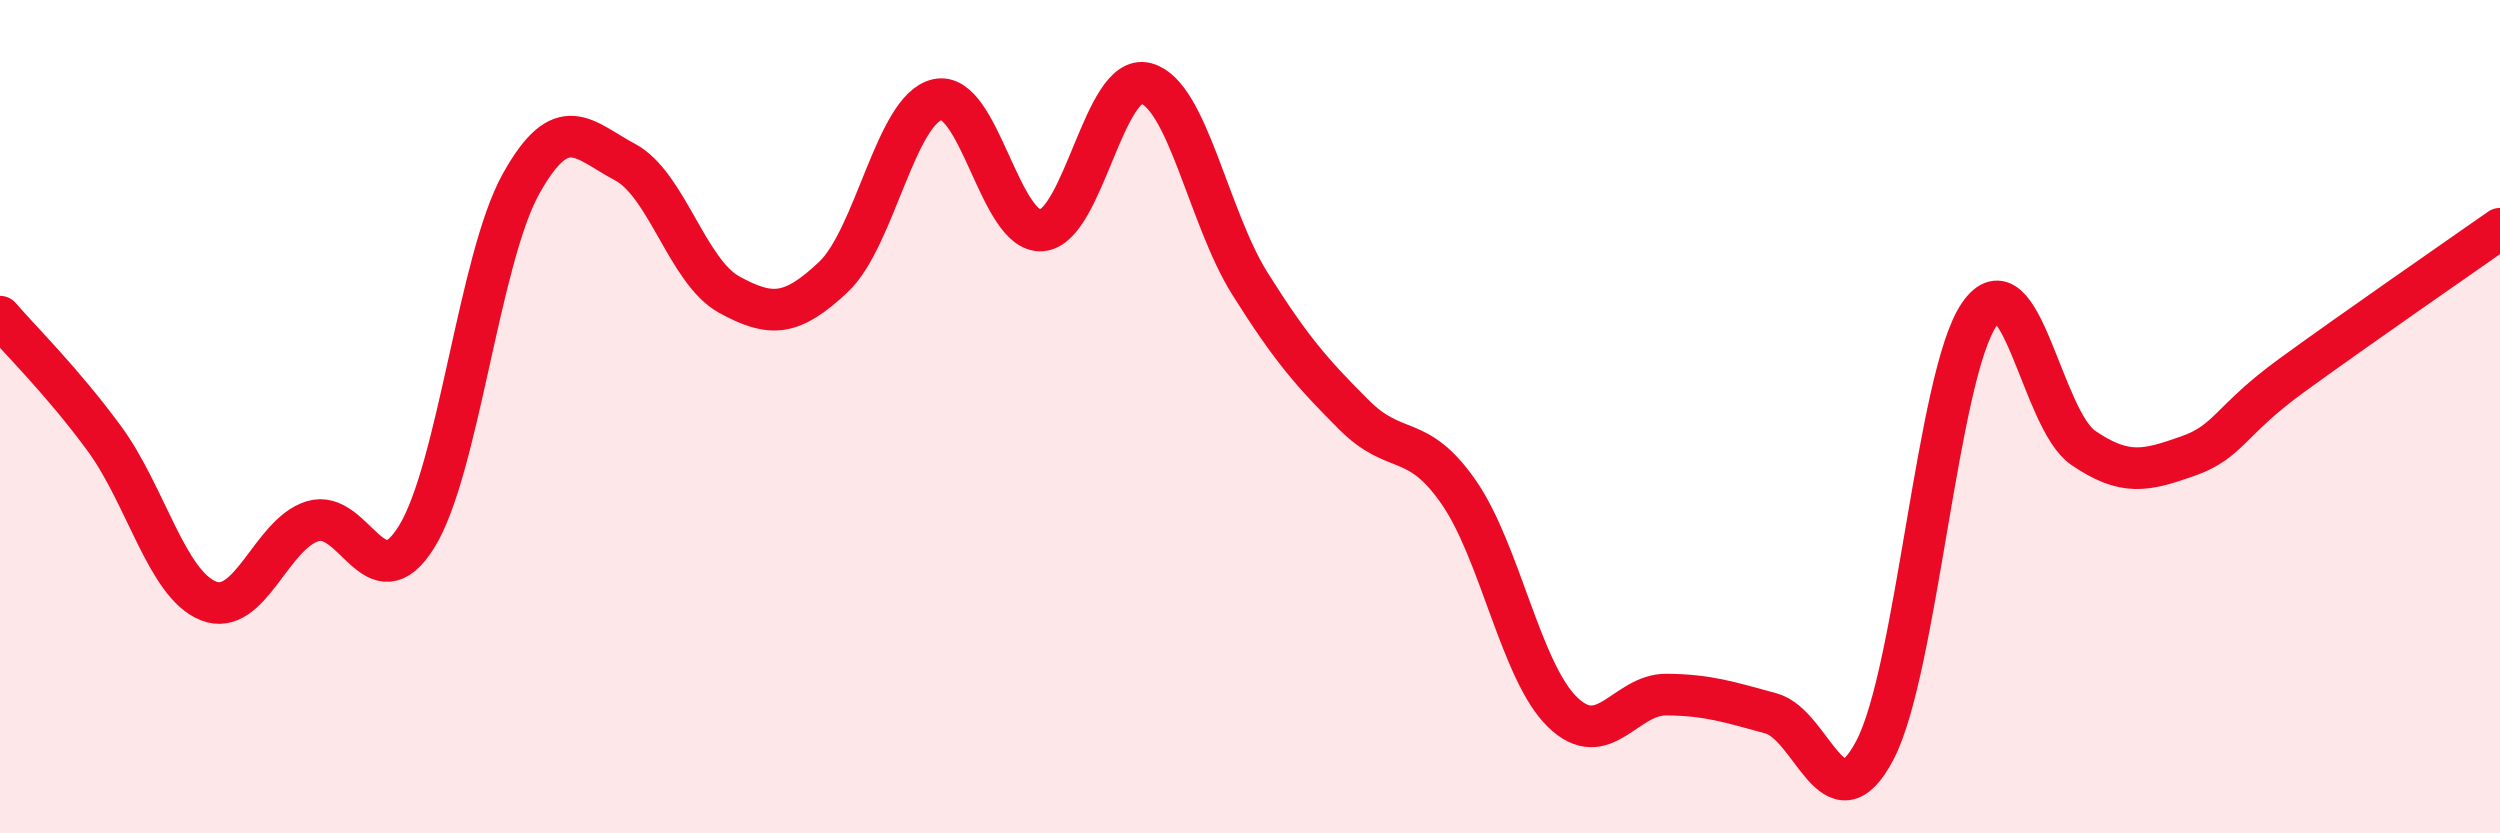
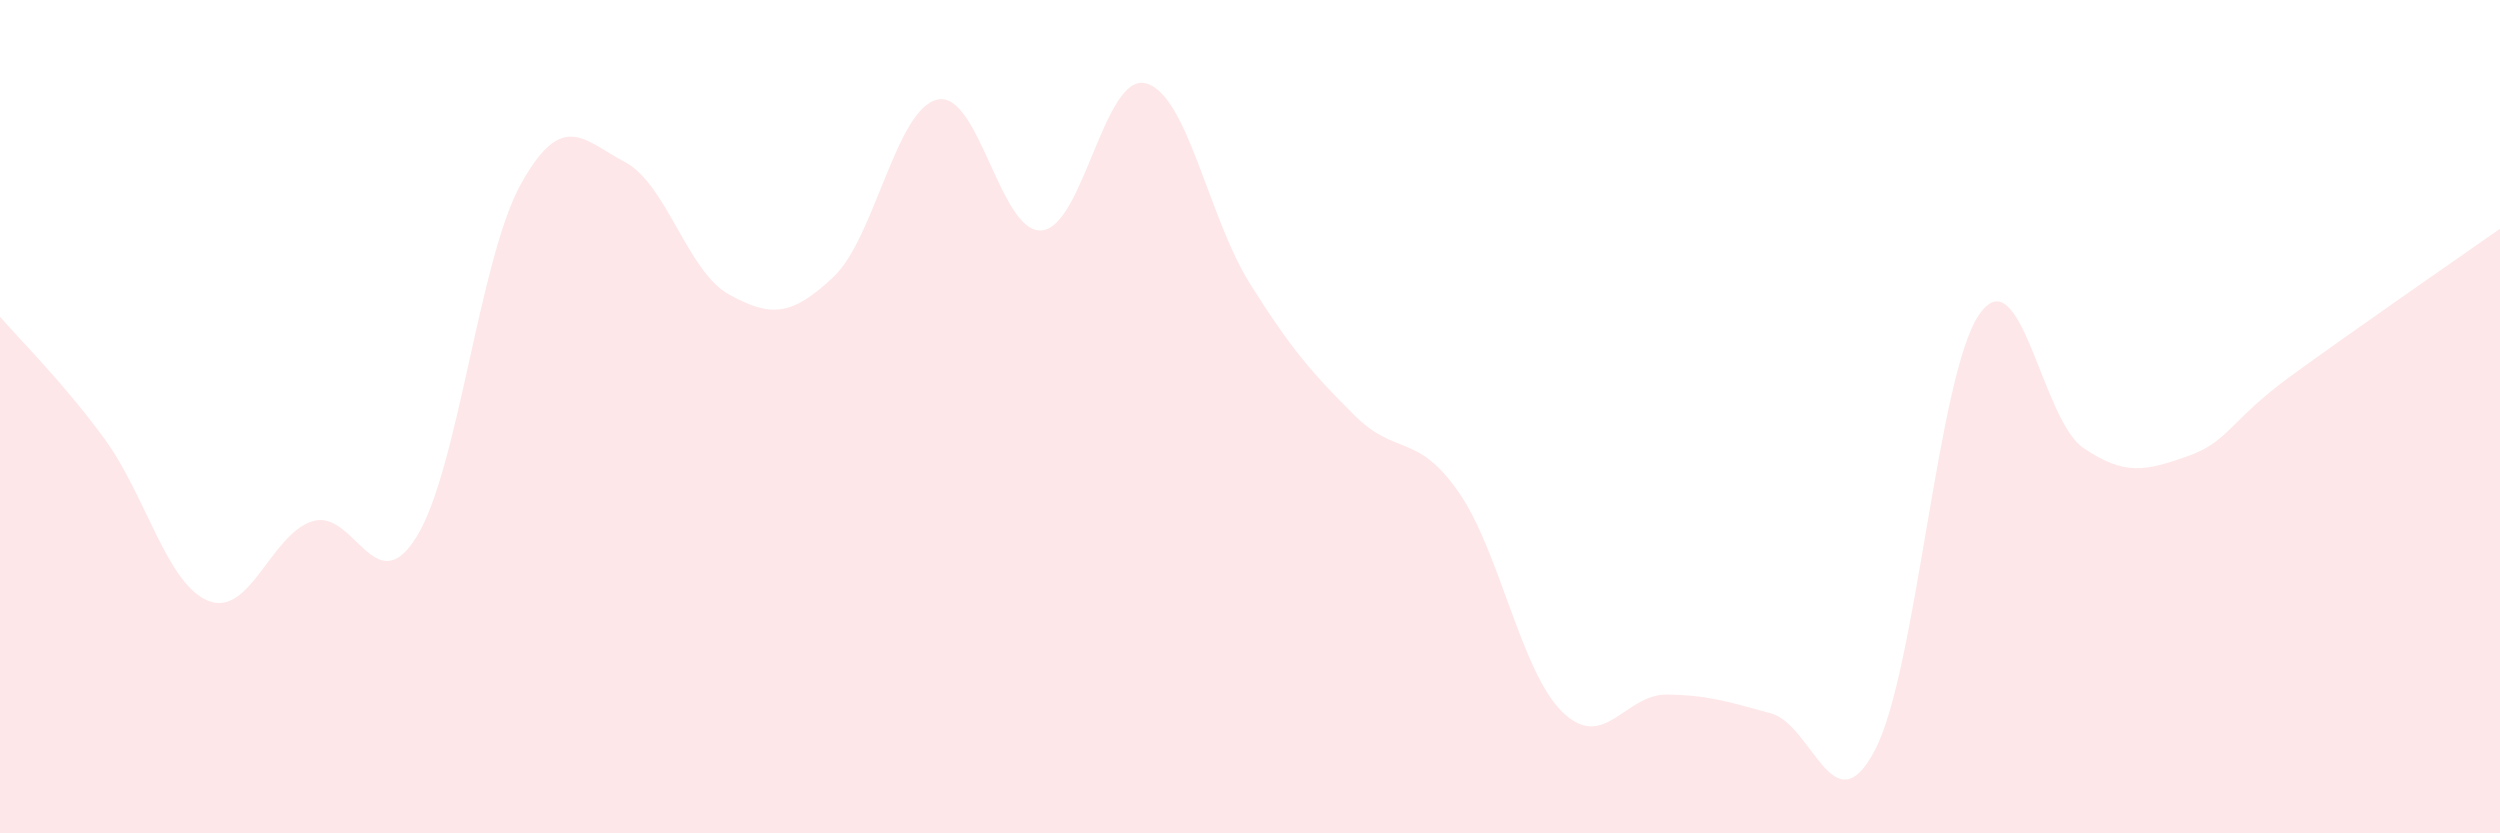
<svg xmlns="http://www.w3.org/2000/svg" width="60" height="20" viewBox="0 0 60 20">
  <path d="M 0,7.6 C 0.5,8.18 1.5,9.16 2.5,10.52 C 3.5,11.88 4,14.02 5,14.42 C 6,14.82 6.5,12.82 7.5,12.51 C 8.5,12.2 9,14.5 10,12.88 C 11,11.26 11.5,6.22 12.5,4.42 C 13.5,2.62 14,3.36 15,3.89 C 16,4.42 16.5,6.52 17.5,7.07 C 18.5,7.62 19,7.59 20,6.65 C 21,5.71 21.5,2.61 22.5,2.39 C 23.5,2.17 24,5.61 25,5.53 C 26,5.45 26.5,1.74 27.5,2 C 28.5,2.26 29,5.22 30,6.81 C 31,8.4 31.5,8.96 32.5,9.96 C 33.5,10.96 34,10.37 35,11.8 C 36,13.23 36.5,16.12 37.5,17.09 C 38.5,18.06 39,16.66 40,16.67 C 41,16.68 41.5,16.85 42.5,17.12 C 43.5,17.39 44,19.91 45,18 C 46,16.09 46.5,9 47.5,7.55 C 48.5,6.1 49,10.07 50,10.75 C 51,11.43 51.5,11.3 52.5,10.95 C 53.5,10.6 53.5,10.1 55,9.01 C 56.5,7.92 59,6.19 60,5.49L60 20L0 20Z" fill="#EB0A25" opacity="0.1" stroke-linecap="round" stroke-linejoin="round" />
-   <path d="M 0,7.6 C 0.5,8.18 1.5,9.16 2.5,10.52 C 3.5,11.88 4,14.02 5,14.42 C 6,14.82 6.5,12.82 7.5,12.51 C 8.5,12.2 9,14.5 10,12.88 C 11,11.26 11.5,6.22 12.5,4.42 C 13.5,2.62 14,3.36 15,3.89 C 16,4.42 16.5,6.52 17.5,7.07 C 18.5,7.62 19,7.59 20,6.65 C 21,5.71 21.5,2.61 22.5,2.39 C 23.5,2.17 24,5.61 25,5.53 C 26,5.45 26.5,1.74 27.5,2 C 28.5,2.26 29,5.22 30,6.81 C 31,8.4 31.5,8.96 32.5,9.96 C 33.5,10.96 34,10.37 35,11.8 C 36,13.23 36.5,16.12 37.5,17.09 C 38.5,18.06 39,16.66 40,16.67 C 41,16.68 41.5,16.85 42.5,17.12 C 43.5,17.39 44,19.91 45,18 C 46,16.09 46.5,9 47.5,7.55 C 48.5,6.1 49,10.07 50,10.75 C 51,11.43 51.5,11.3 52.5,10.95 C 53.5,10.6 53.5,10.1 55,9.01 C 56.5,7.92 59,6.19 60,5.49" stroke="#EB0A25" stroke-width="1" fill="none" stroke-linecap="round" stroke-linejoin="round" />
</svg>